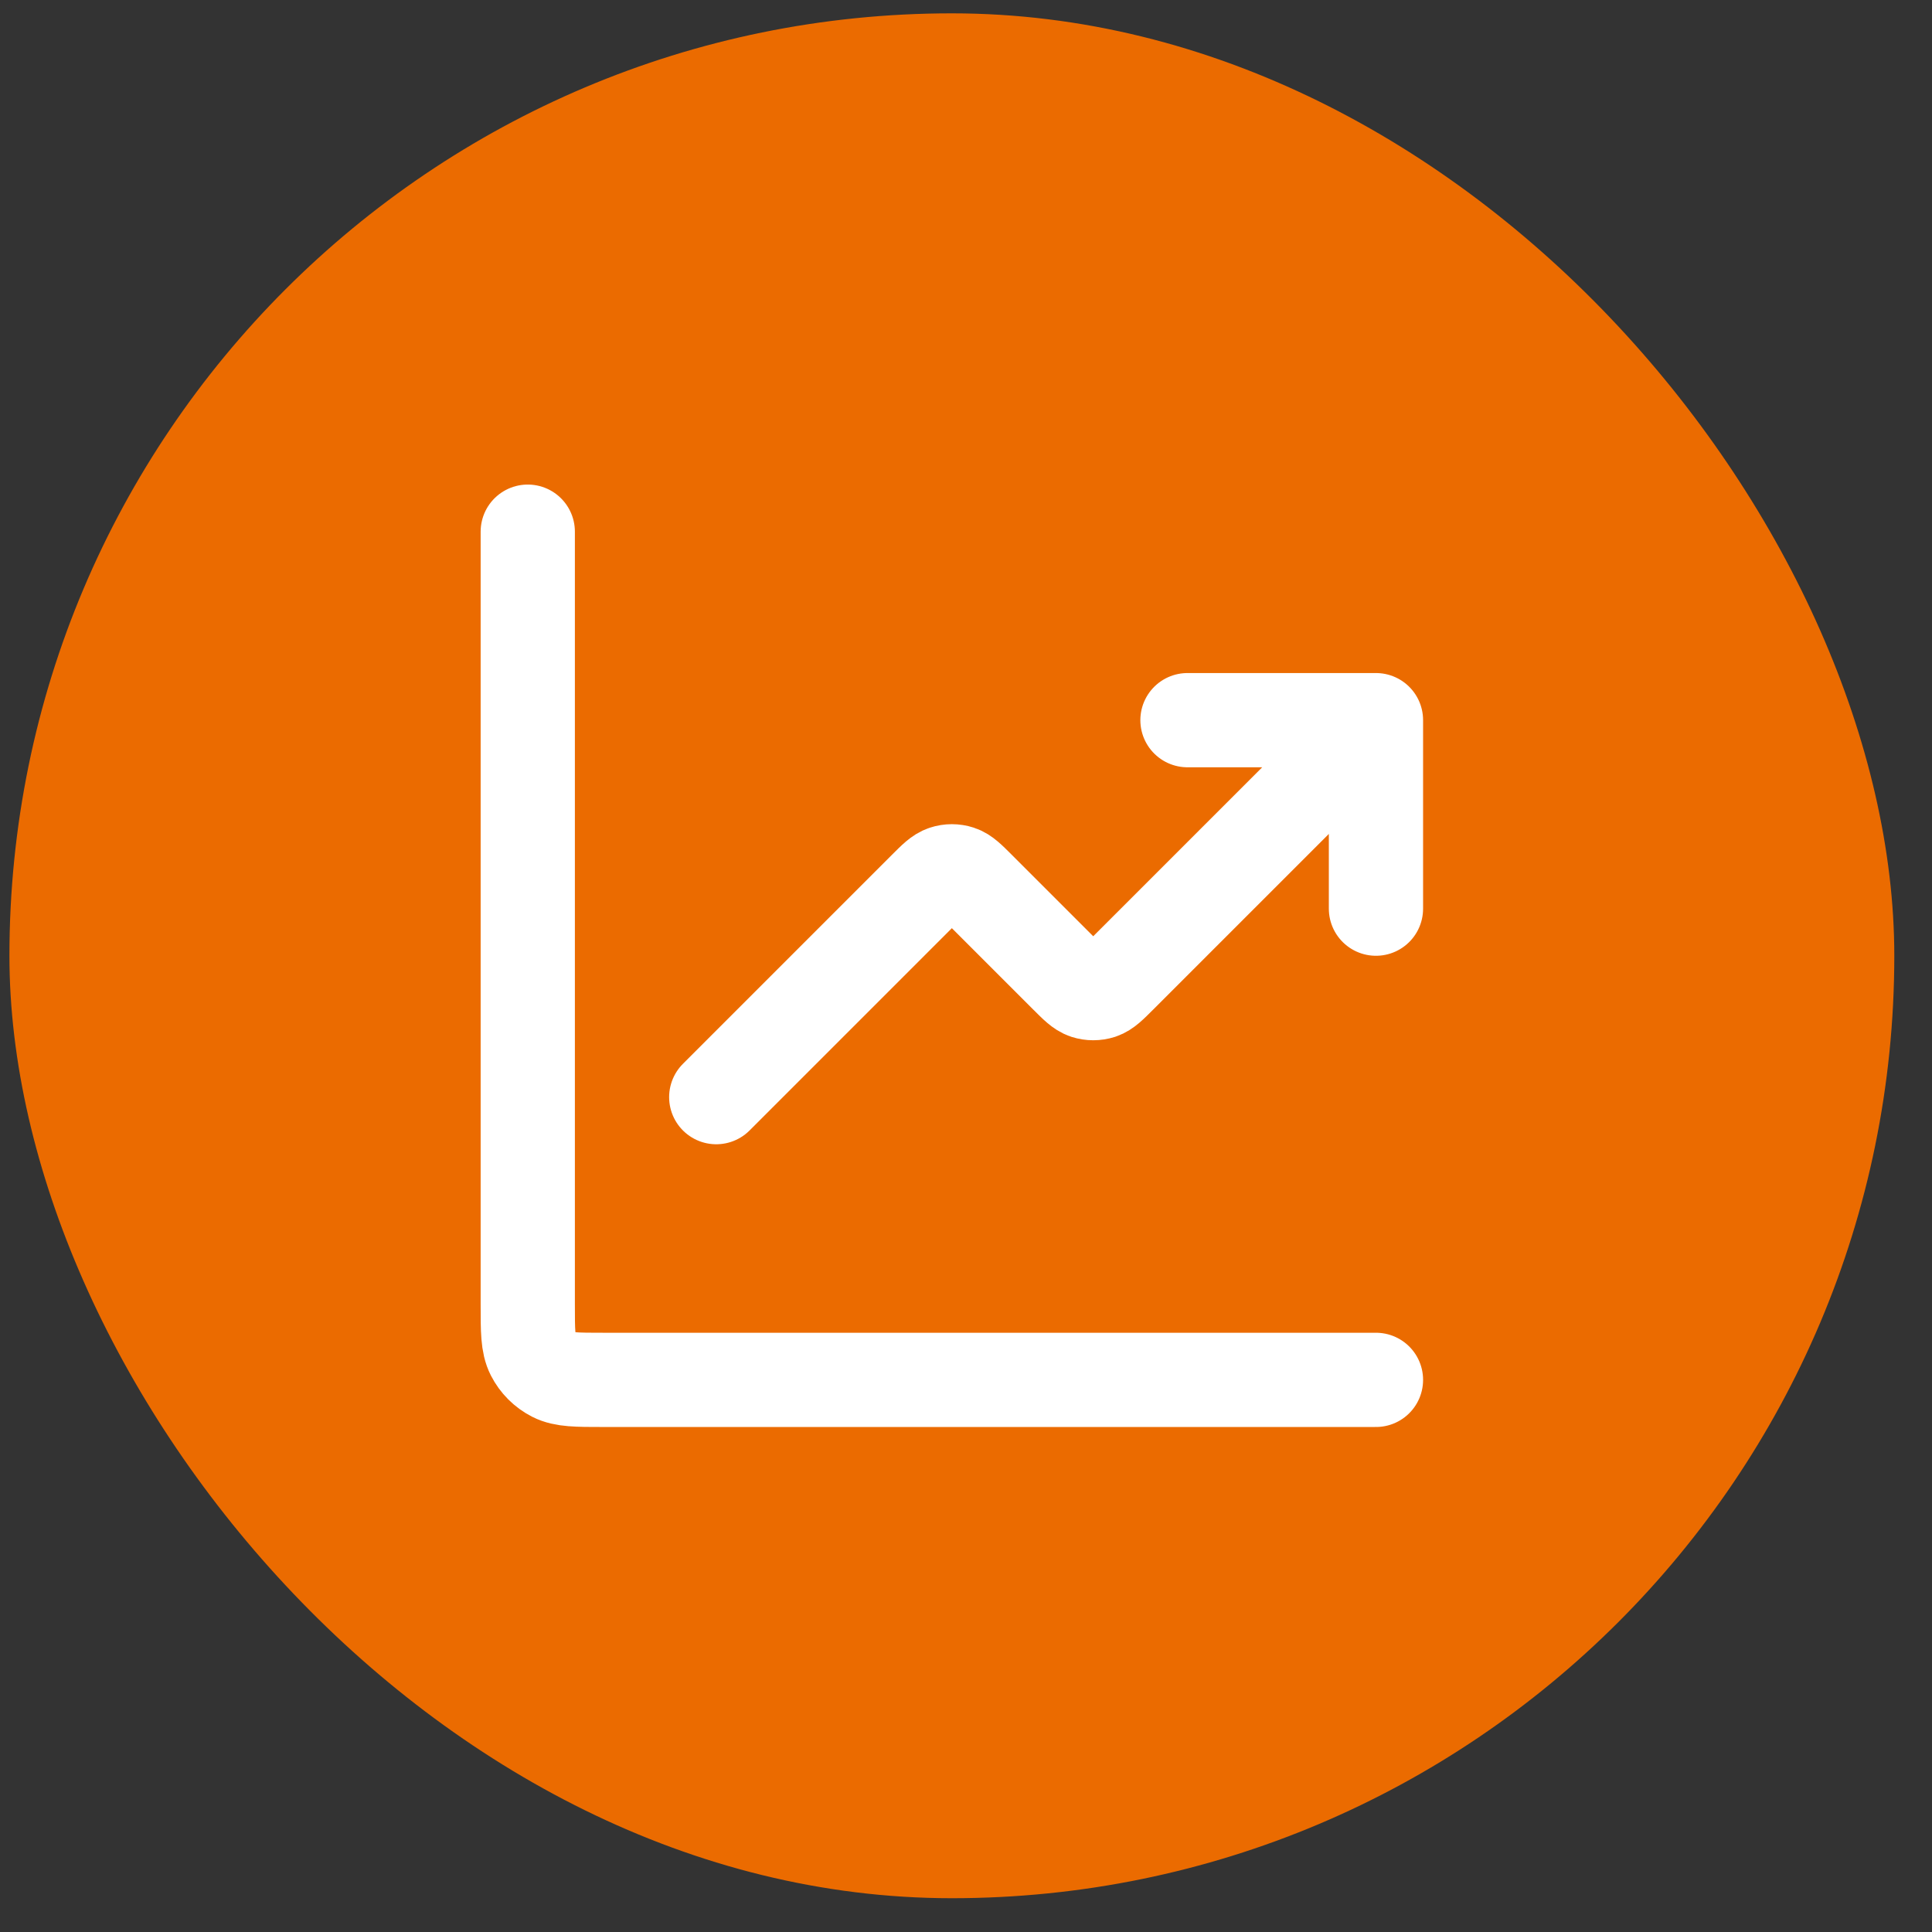
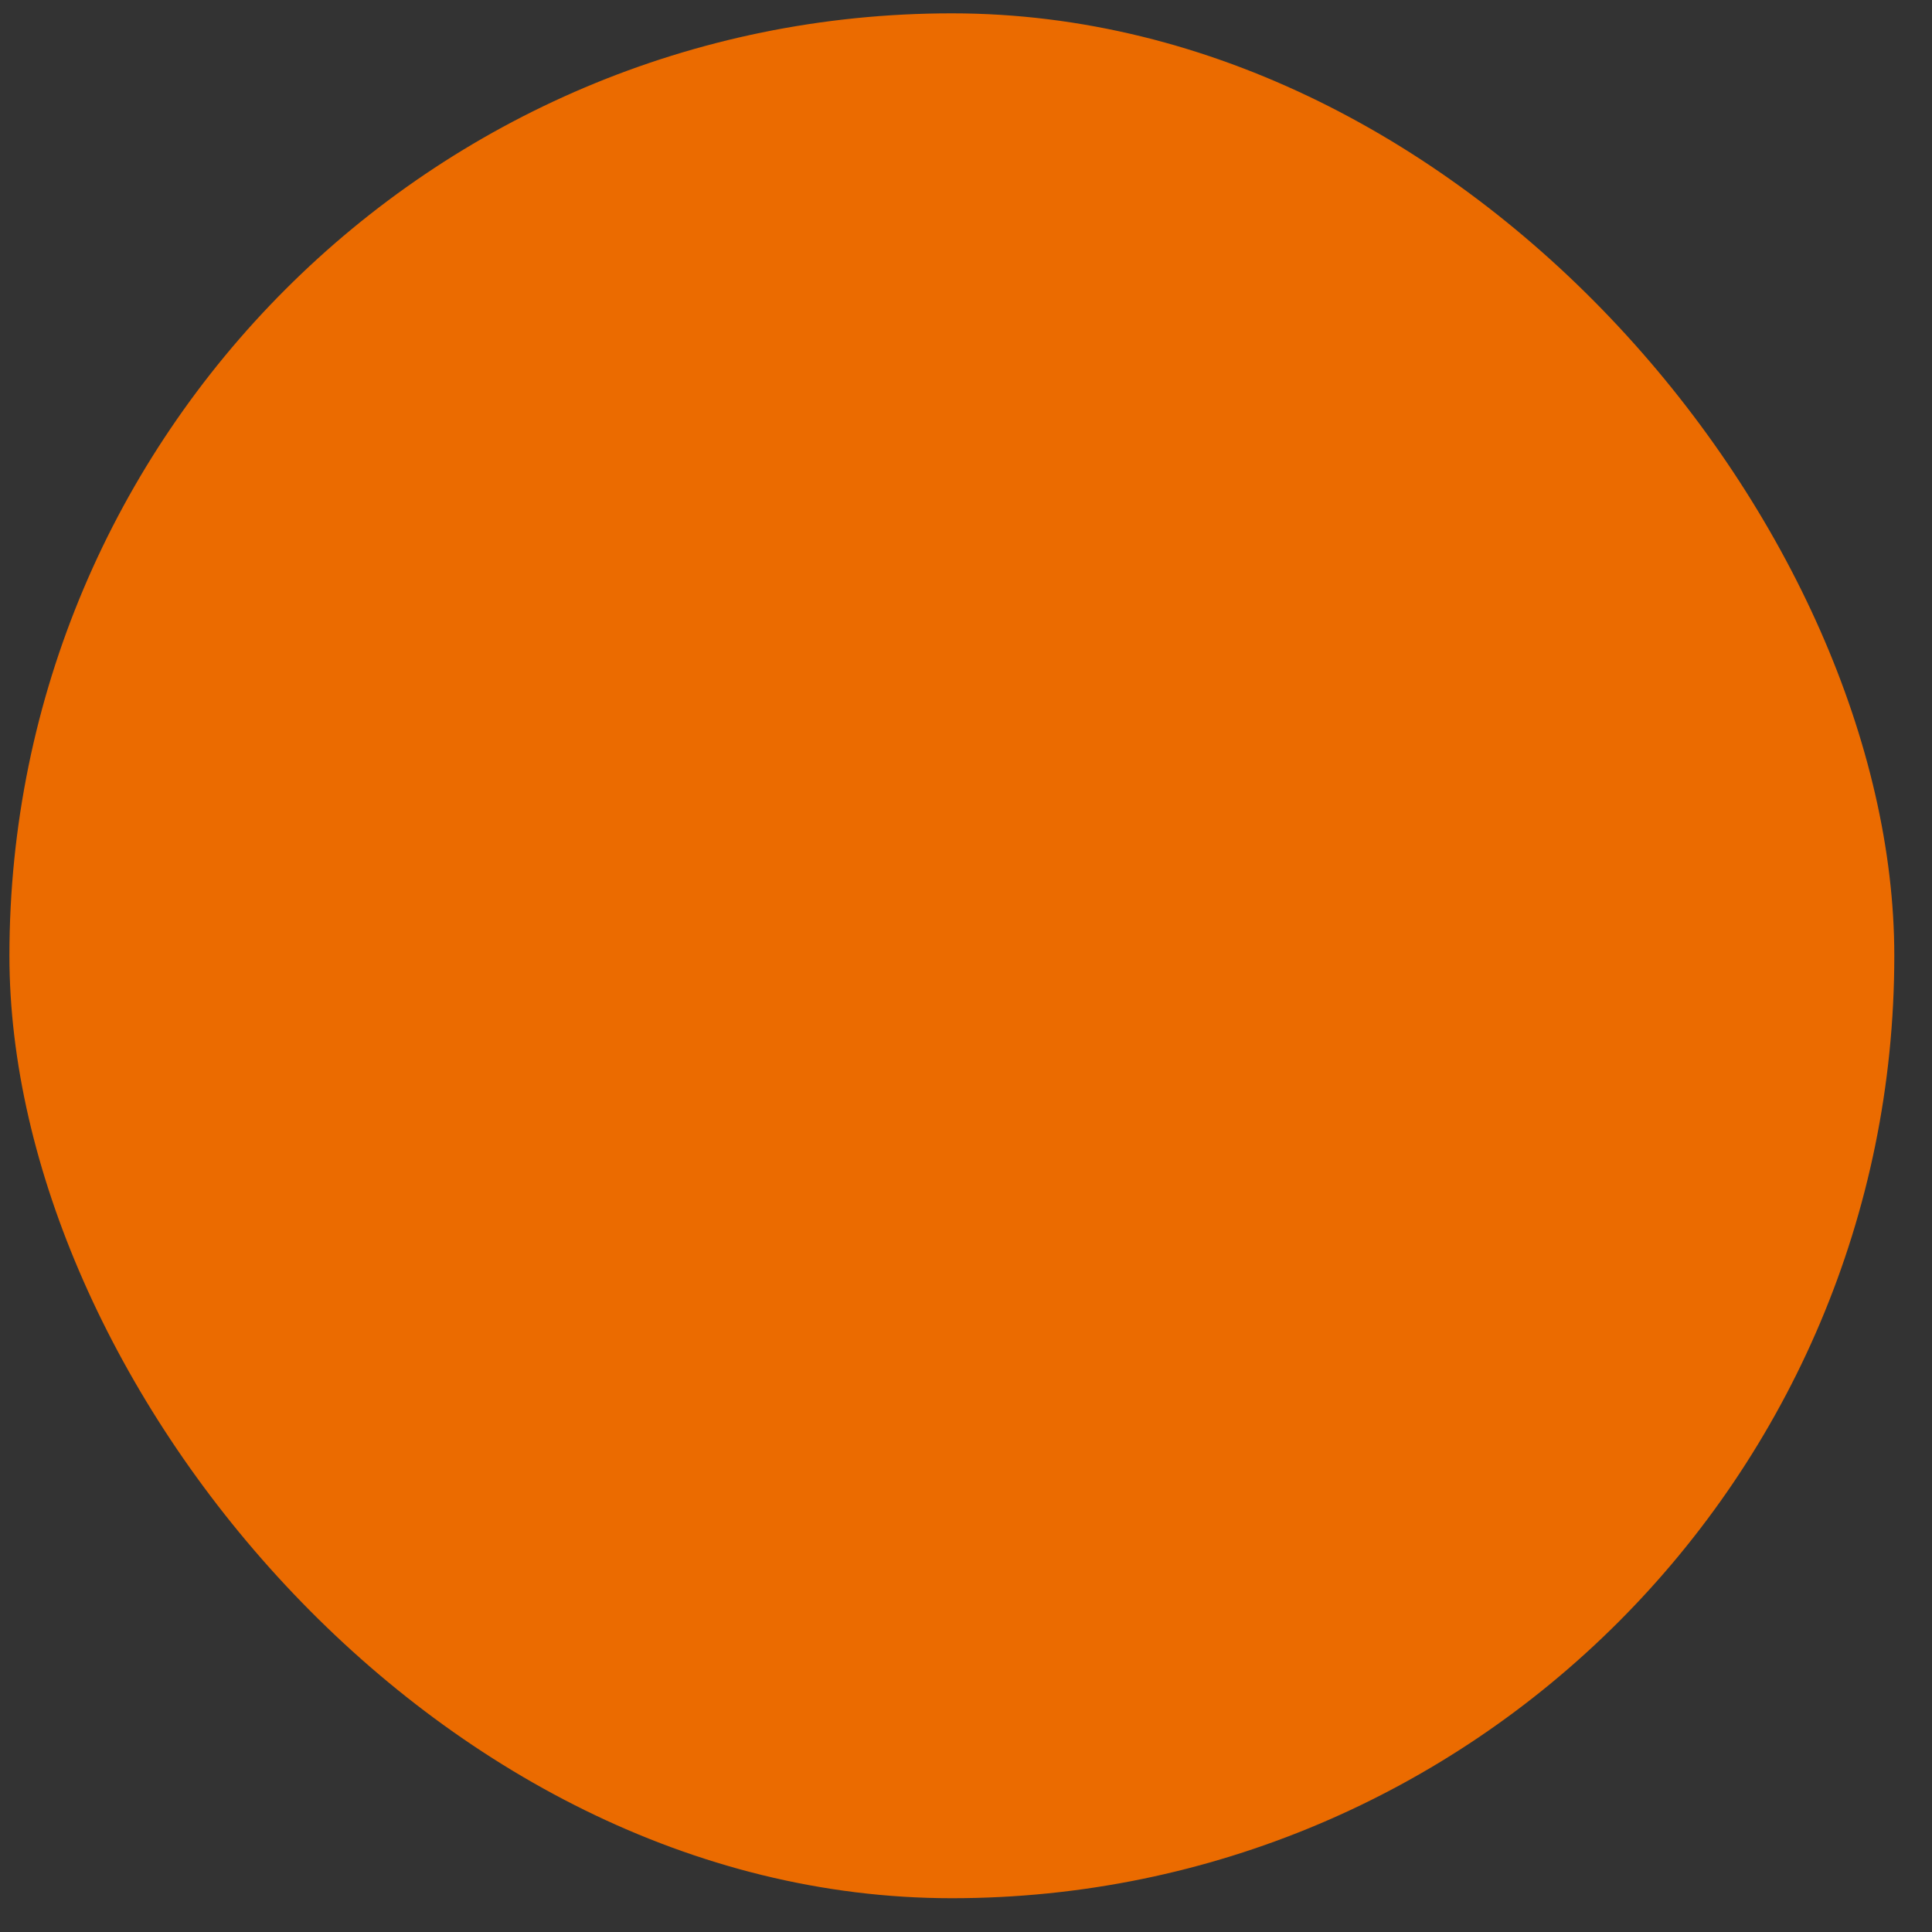
<svg xmlns="http://www.w3.org/2000/svg" width="41" height="41" viewBox="0 0 41 41" fill="none">
  <rect x="0" y="0" width="41" height="41" fill="#333333" stroke="none" />
  <rect x="0.2" y="0.283" width="40" height="40" rx="20" fill="#EB6B00" />
-   <path d="M29.2 29.283H12.8C12.24 29.283 11.96 29.283 11.746 29.174C11.558 29.078 11.405 28.925 11.309 28.737C11.2 28.523 11.2 28.243 11.2 27.683V11.283M29.2 15.283L23.766 20.717C23.568 20.915 23.469 21.014 23.355 21.052C23.254 21.084 23.146 21.084 23.046 21.052C22.931 21.014 22.832 20.915 22.634 20.717L20.766 18.849C20.568 18.651 20.469 18.552 20.355 18.515C20.254 18.482 20.146 18.482 20.046 18.515C19.931 18.552 19.832 18.651 19.634 18.849L15.2 23.283M29.2 15.283H25.2M29.2 15.283V19.283" stroke="white" stroke-width="2" stroke-linecap="round" stroke-linejoin="round" />
</svg>